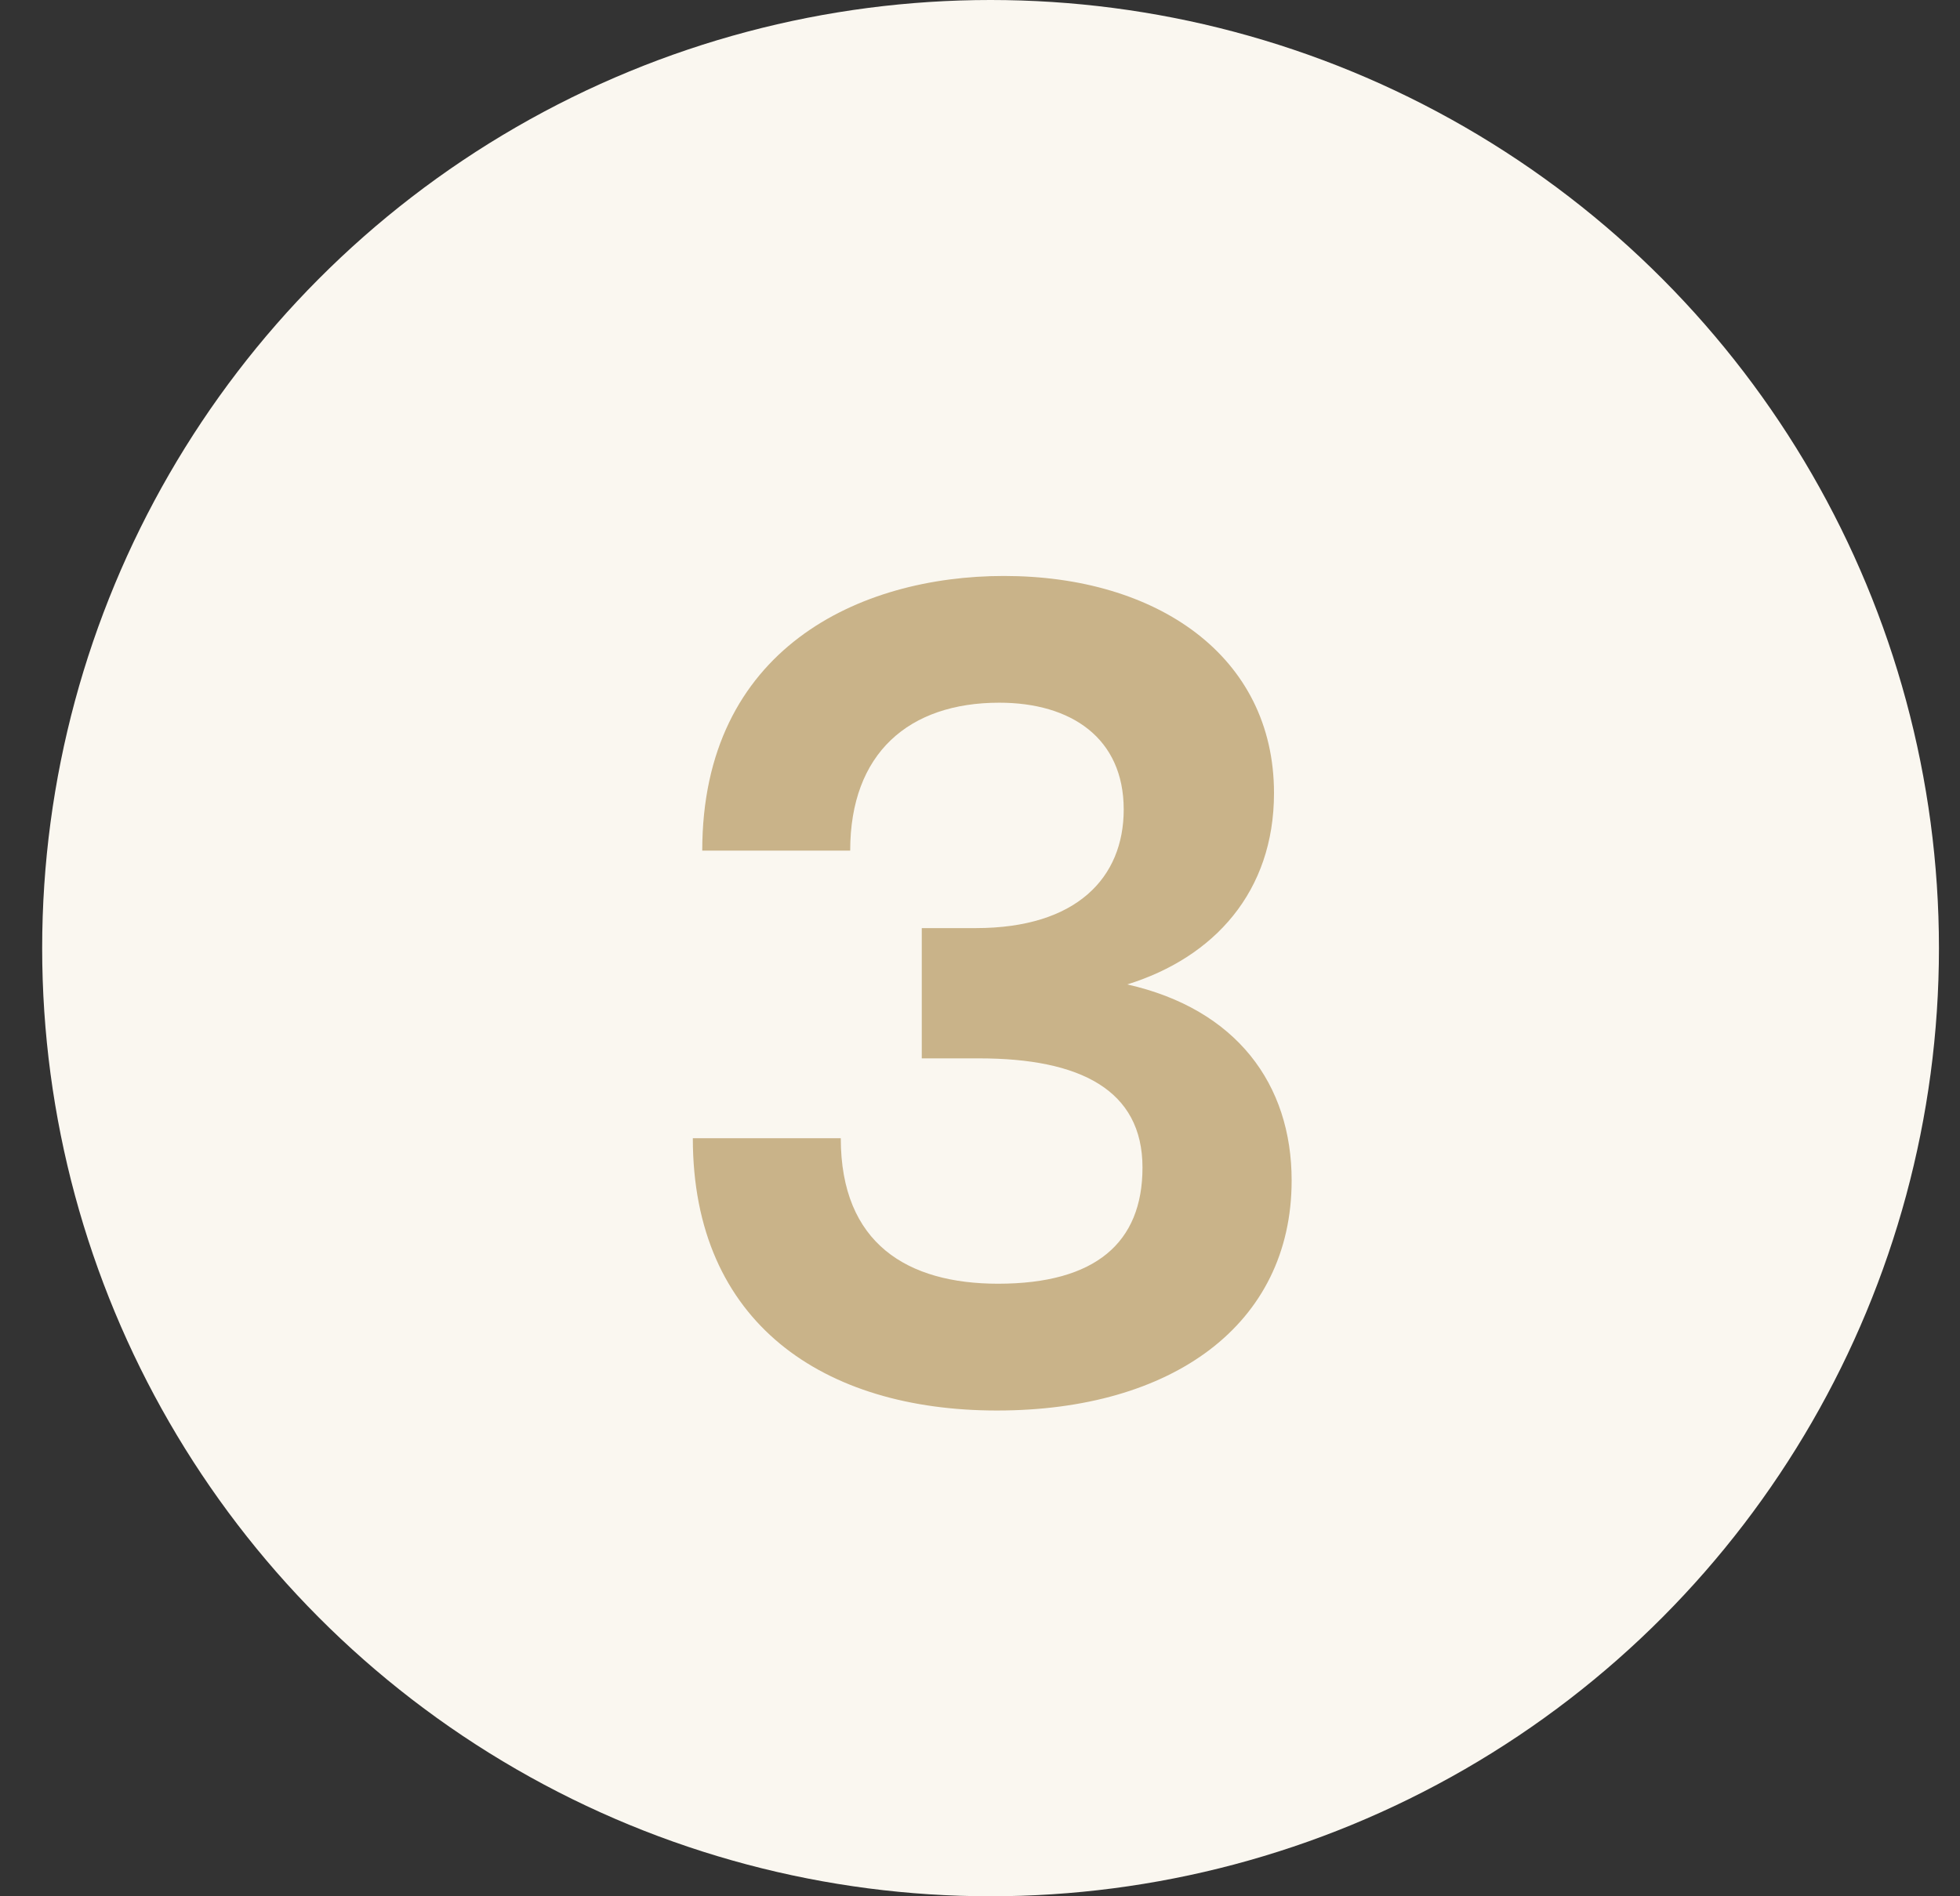
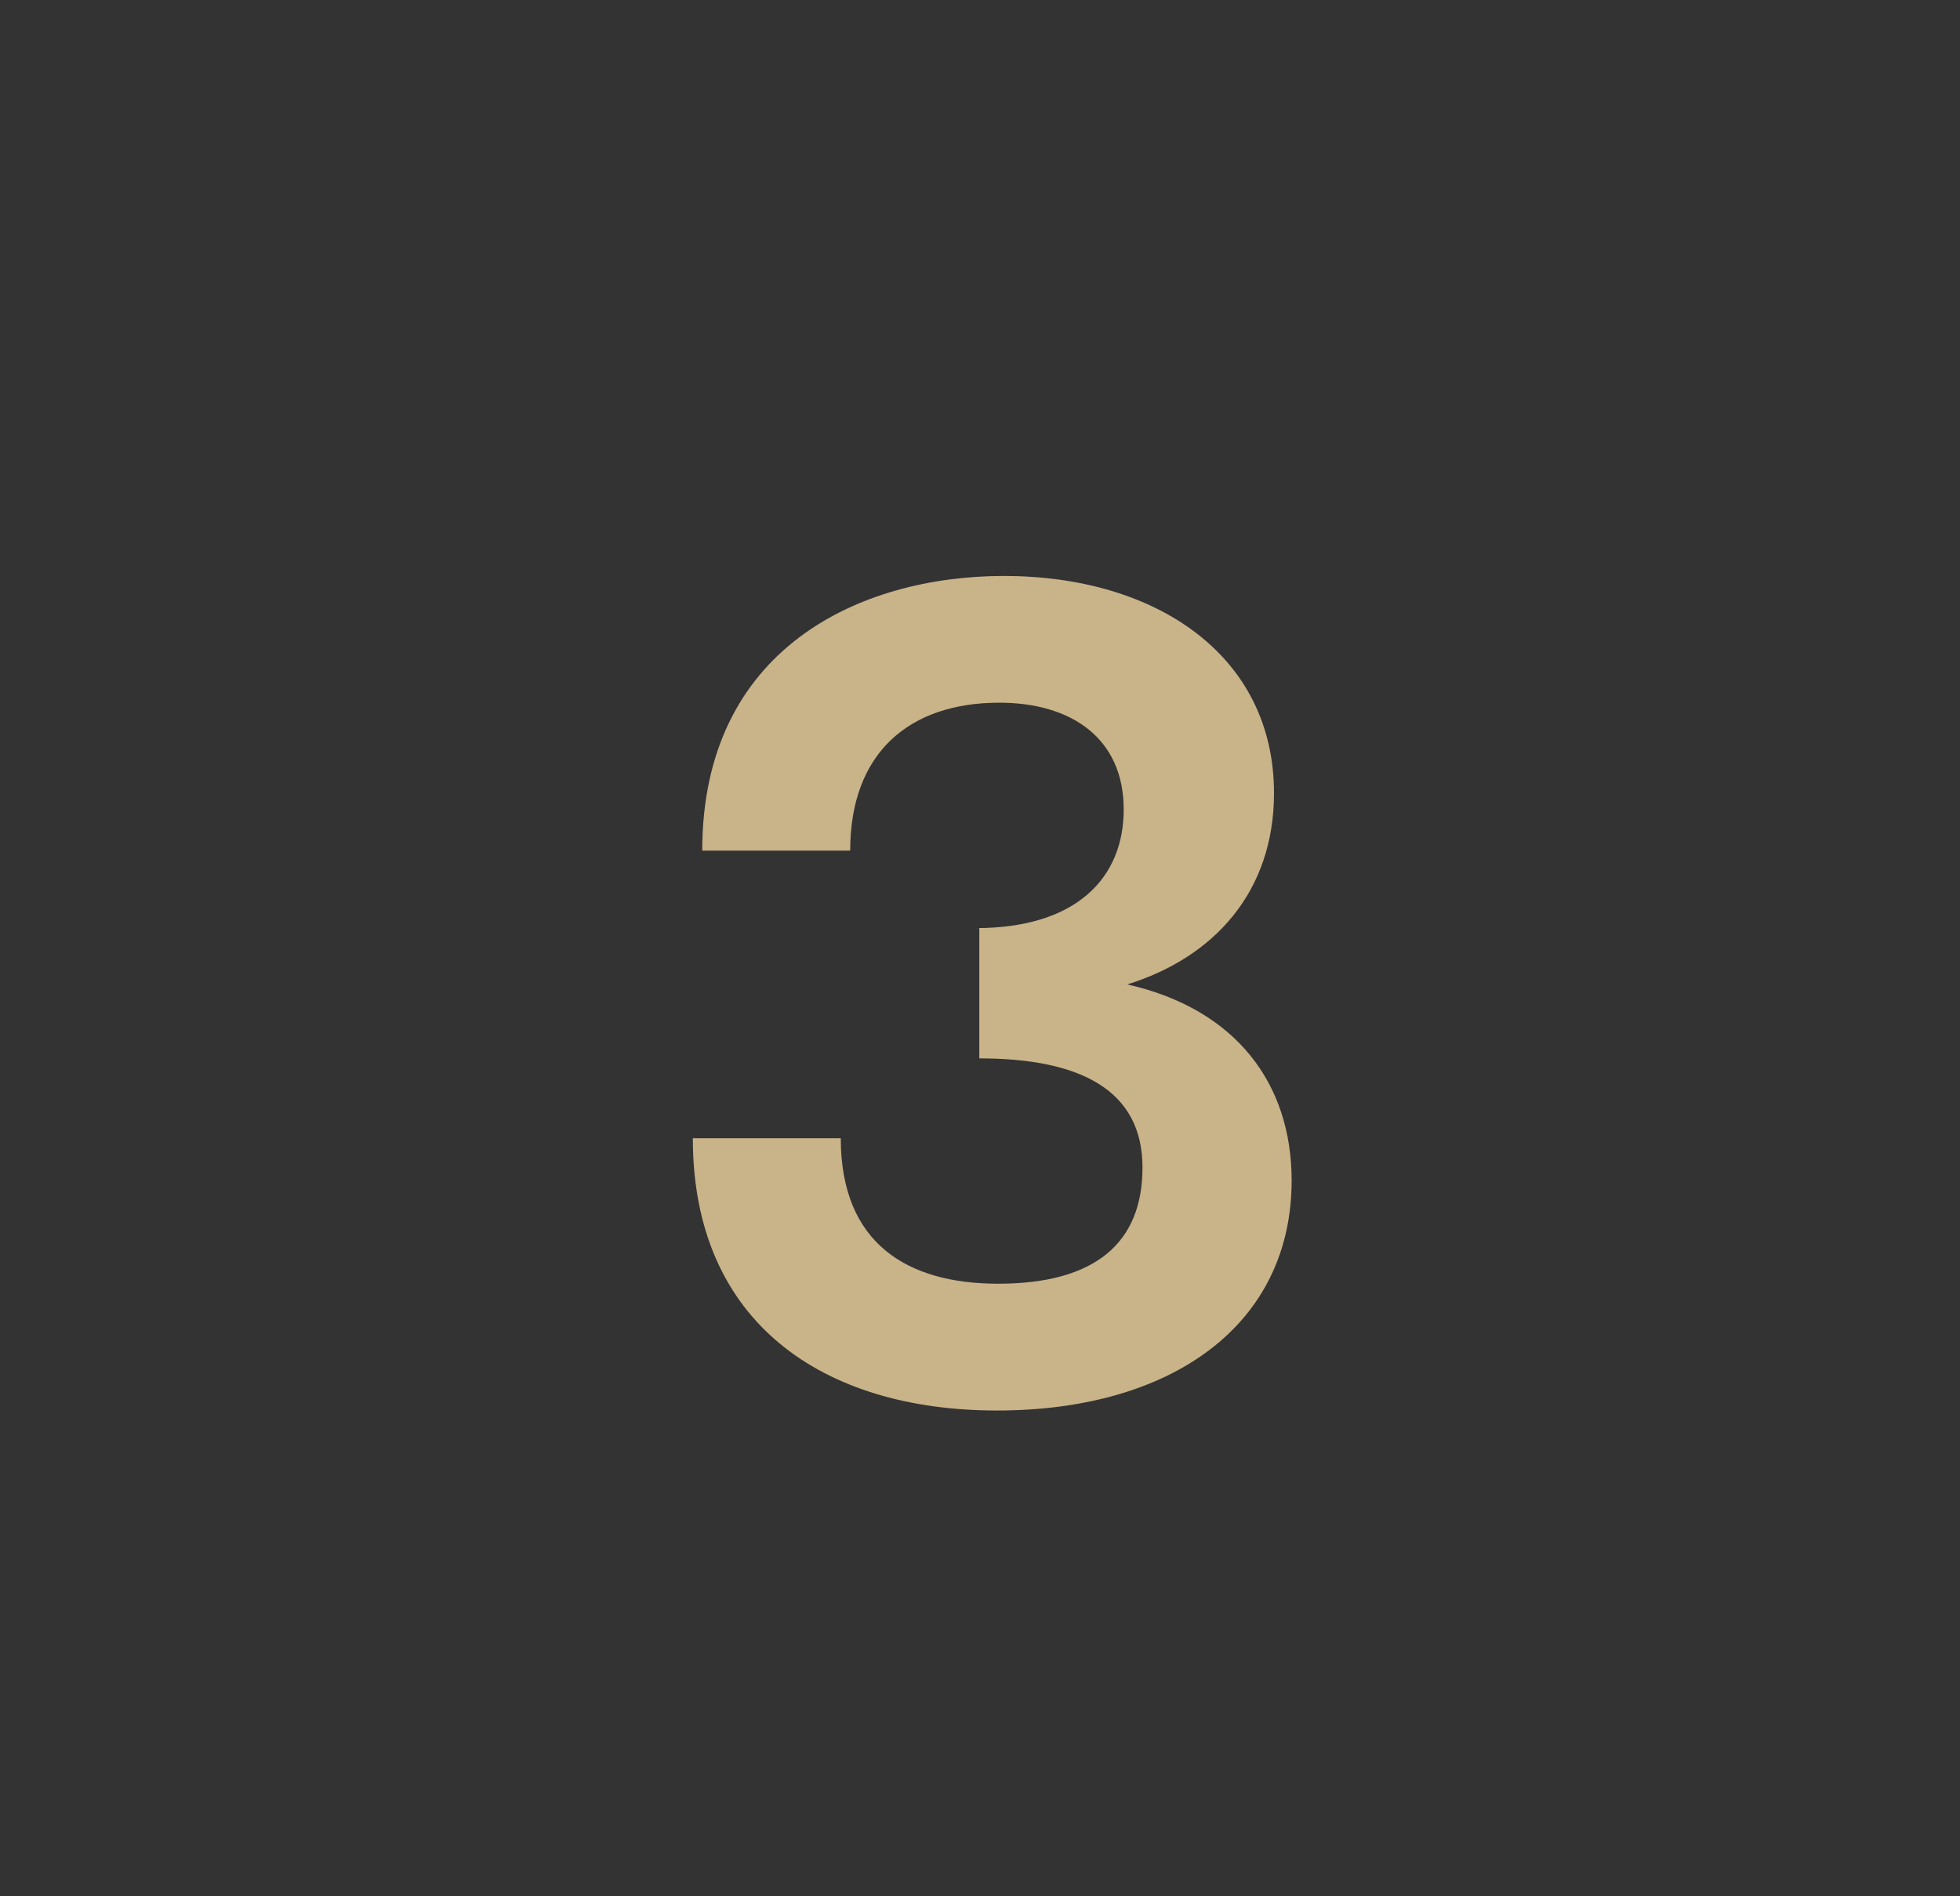
<svg xmlns="http://www.w3.org/2000/svg" fill="none" viewBox="0 0 31 30" height="30" width="31">
  <rect x="0" y="0" width="31" height="30" fill="#333333" stroke="none" />
-   <circle fill="#FAF7F0" r="15" cy="15" cx="15.667" />
-   <path fill="#C9B389" d="M15.768 22.315C13.038 22.315 10.958 20.941 10.958 18.007H13.298C13.298 19.678 14.357 20.309 15.786 20.309C17.328 20.309 18.07 19.659 18.07 18.471C18.07 17.245 17.086 16.744 15.489 16.744H14.579V14.683H15.434C17.03 14.683 17.773 13.884 17.773 12.807C17.773 11.674 16.938 11.117 15.805 11.117C14.375 11.117 13.447 11.916 13.447 13.457H11.107C11.107 10.263 13.595 9.112 15.879 9.112C18.293 9.112 20.15 10.375 20.15 12.547C20.15 14.107 19.203 15.147 17.829 15.574C19.556 15.964 20.429 17.152 20.429 18.675C20.429 20.959 18.535 22.315 15.768 22.315Z" />
+   <path fill="#C9B389" d="M15.768 22.315C13.038 22.315 10.958 20.941 10.958 18.007H13.298C13.298 19.678 14.357 20.309 15.786 20.309C17.328 20.309 18.07 19.659 18.07 18.471C18.07 17.245 17.086 16.744 15.489 16.744V14.683H15.434C17.03 14.683 17.773 13.884 17.773 12.807C17.773 11.674 16.938 11.117 15.805 11.117C14.375 11.117 13.447 11.916 13.447 13.457H11.107C11.107 10.263 13.595 9.112 15.879 9.112C18.293 9.112 20.15 10.375 20.15 12.547C20.15 14.107 19.203 15.147 17.829 15.574C19.556 15.964 20.429 17.152 20.429 18.675C20.429 20.959 18.535 22.315 15.768 22.315Z" />
</svg>